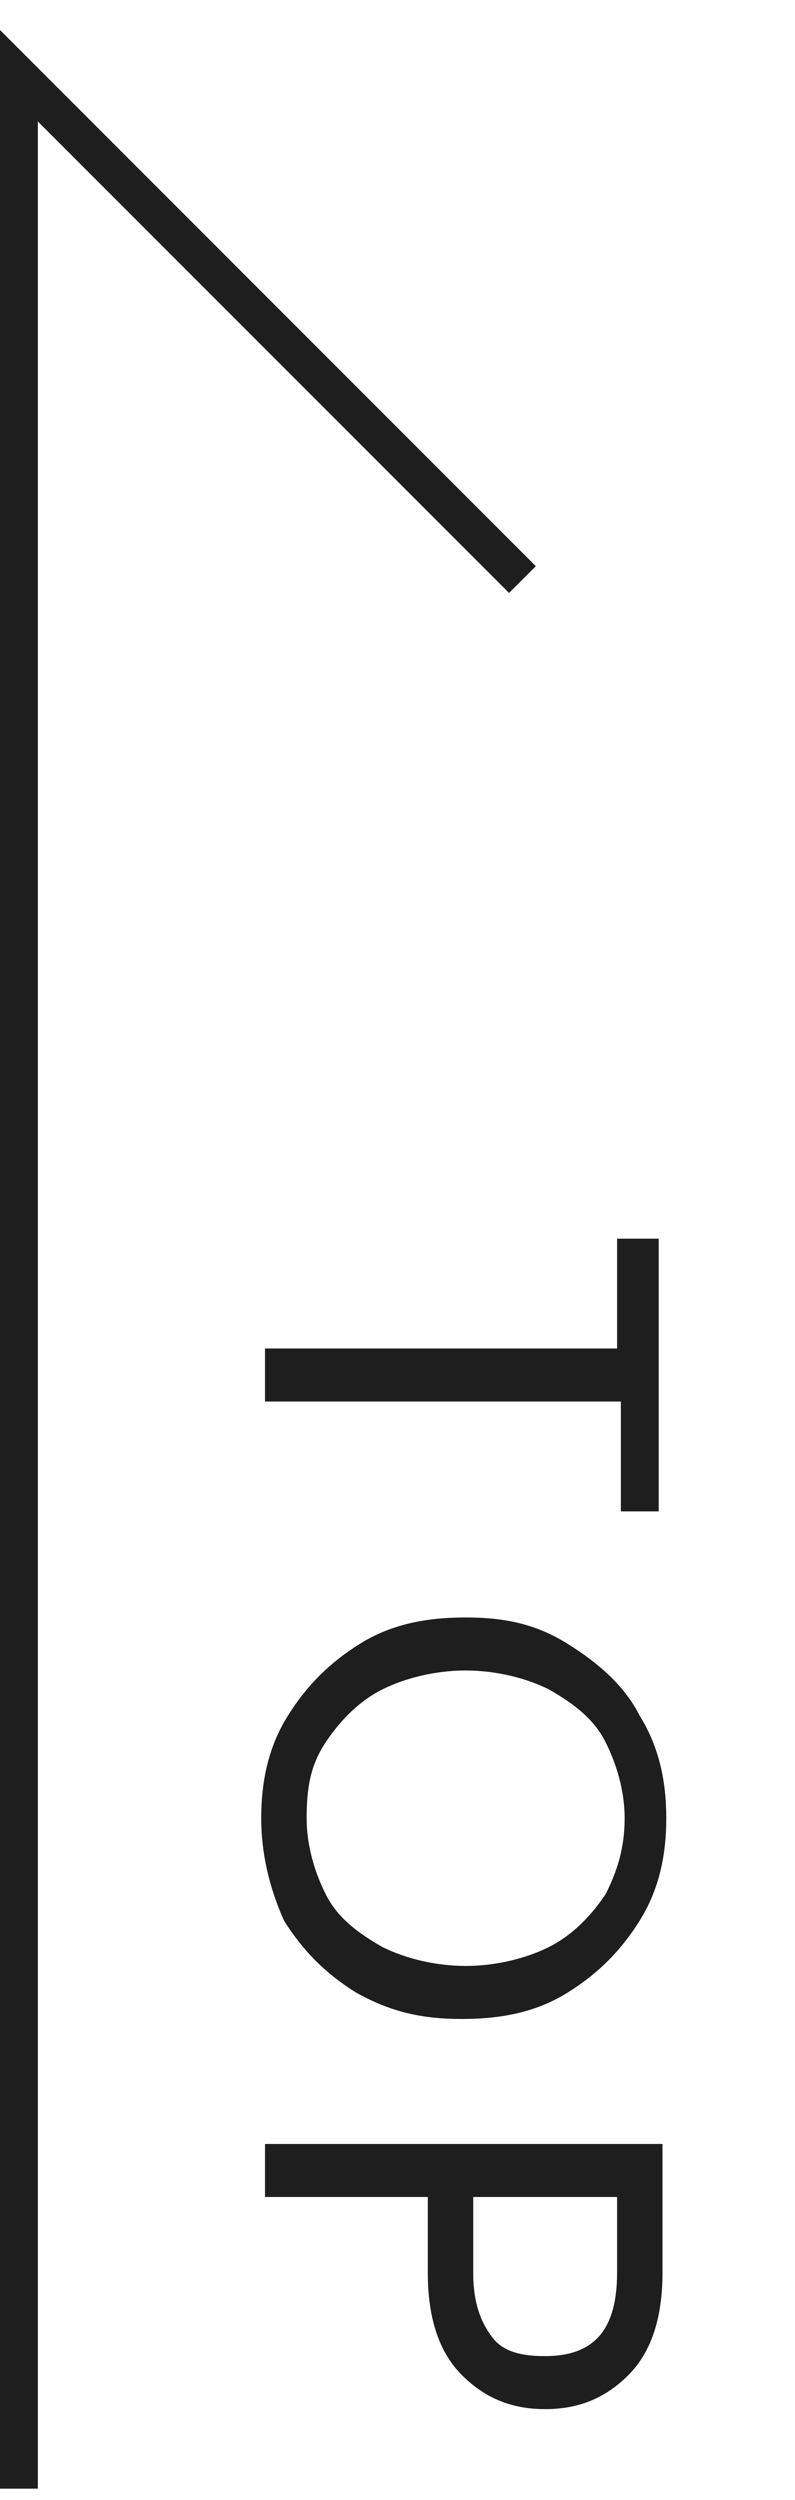
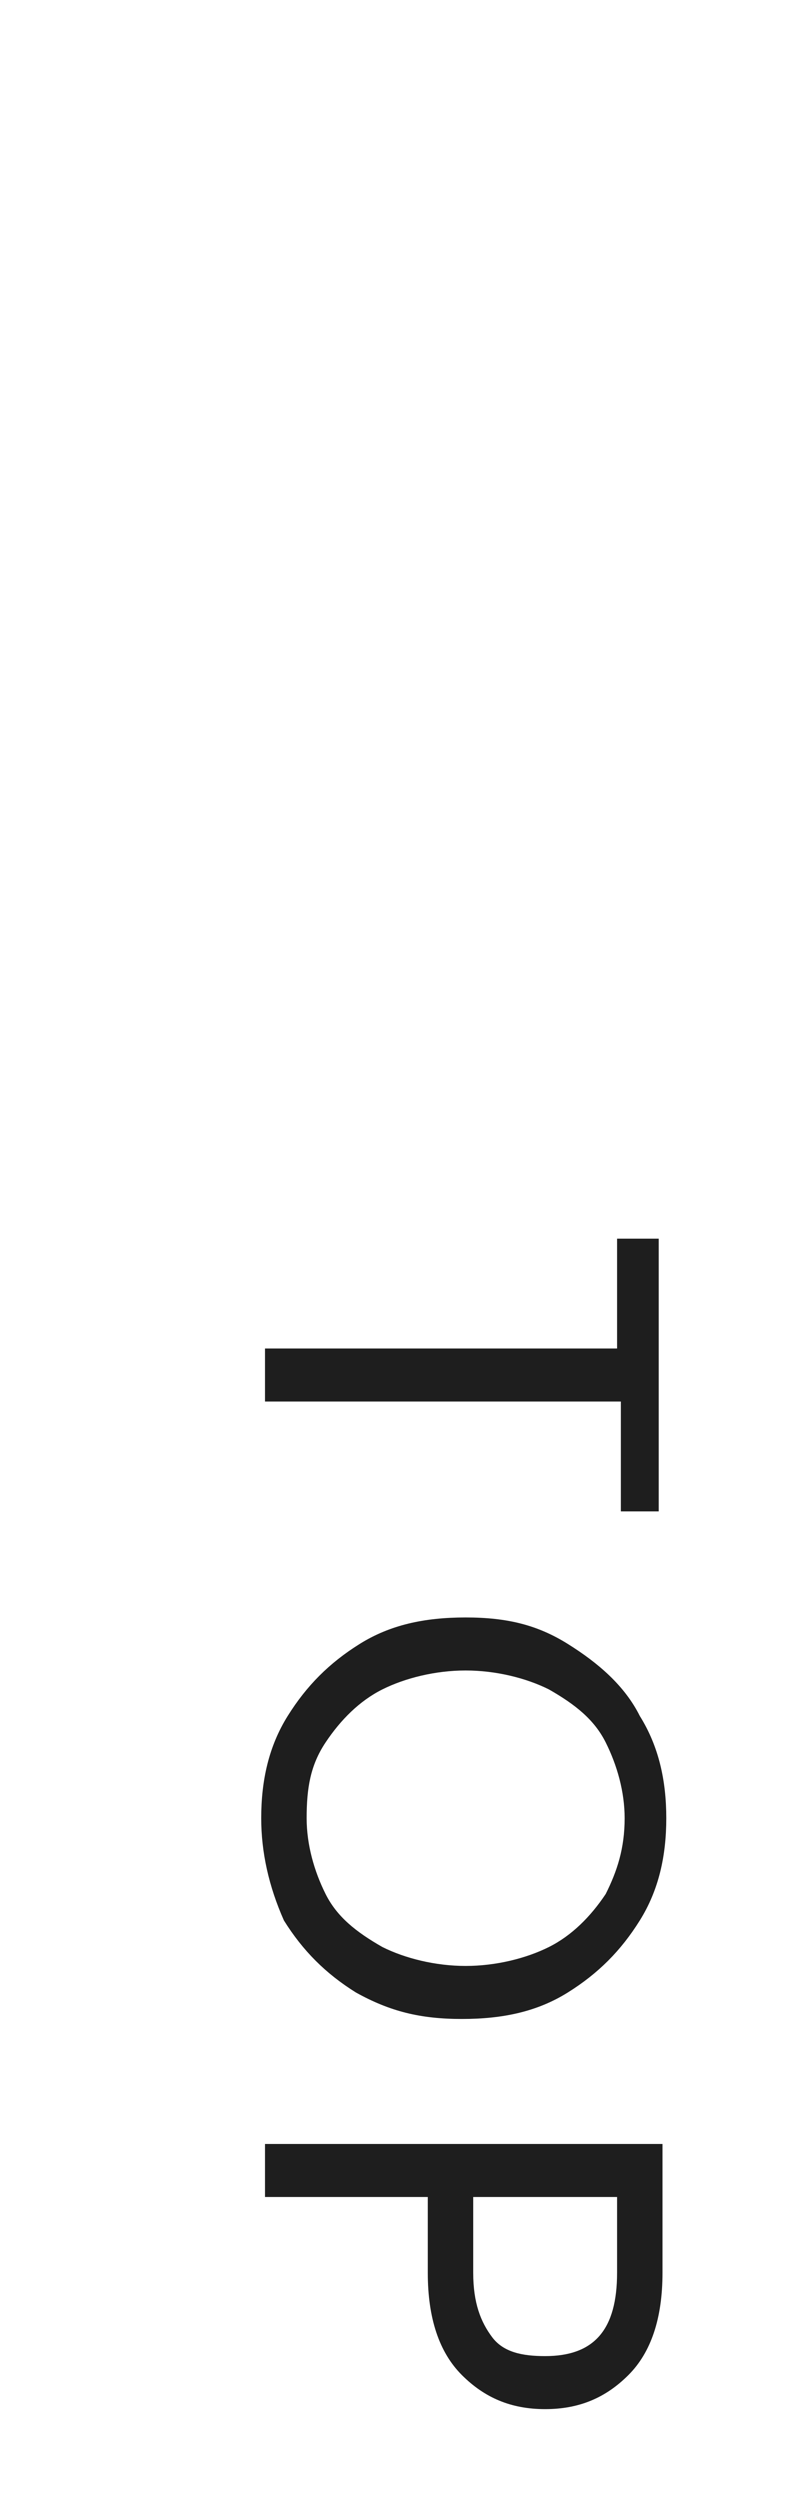
<svg xmlns="http://www.w3.org/2000/svg" version="1.1" id="圖層_1" x="0px" y="0px" viewBox="0 0 21 66" style="enable-background:new 0 0 21 66;" xml:space="preserve">
  <style type="text/css">
	.st0{fill:none;stroke:#1E1E1E;}
	.st1{fill:#1E1E1E;}
</style>
-   <path class="st0" d="M0.5,65.7V2l13.3,13.3" />
  <path class="st1" d="M17.5,39.9h-1.1V37H7v-1.4h9.3v-2.9h1.1V39.9z M6.9,48c0-1,0.2-1.9,0.7-2.7c0.5-0.8,1.1-1.4,1.9-1.9  c0.8-0.5,1.7-0.7,2.8-0.7s1.9,0.2,2.7,0.7c0.8,0.5,1.5,1.1,1.9,1.9c0.5,0.8,0.7,1.7,0.7,2.7c0,1-0.2,1.9-0.7,2.7  c-0.5,0.8-1.1,1.4-1.9,1.9c-0.8,0.5-1.7,0.7-2.8,0.7s-1.9-0.2-2.8-0.7c-0.8-0.5-1.4-1.1-1.9-1.9C7.1,49.8,6.9,48.9,6.9,48z M8.1,48  c0,0.7,0.2,1.4,0.5,2c0.3,0.6,0.8,1,1.5,1.4c0.6,0.3,1.4,0.5,2.2,0.5c0.8,0,1.6-0.2,2.2-0.5c0.6-0.3,1.1-0.8,1.5-1.4  c0.3-0.6,0.5-1.2,0.5-2c0-0.7-0.2-1.4-0.5-2c-0.3-0.6-0.8-1-1.5-1.4c-0.6-0.3-1.4-0.5-2.2-0.5c-0.8,0-1.6,0.2-2.2,0.5  c-0.6,0.3-1.1,0.8-1.5,1.4C8.2,46.6,8.1,47.2,8.1,48z M14.4,63.6c-0.9,0-1.6-0.3-2.2-0.9c-0.6-0.6-0.9-1.5-0.9-2.7v-2H7v-1.4h10.5  V60c0,1.2-0.3,2.1-0.9,2.7C16,63.3,15.3,63.6,14.4,63.6z M12.5,60c0,0.8,0.2,1.3,0.5,1.7s0.8,0.5,1.4,0.5c1.3,0,1.9-0.7,1.9-2.2v-2  h-3.8V60z" />
</svg>